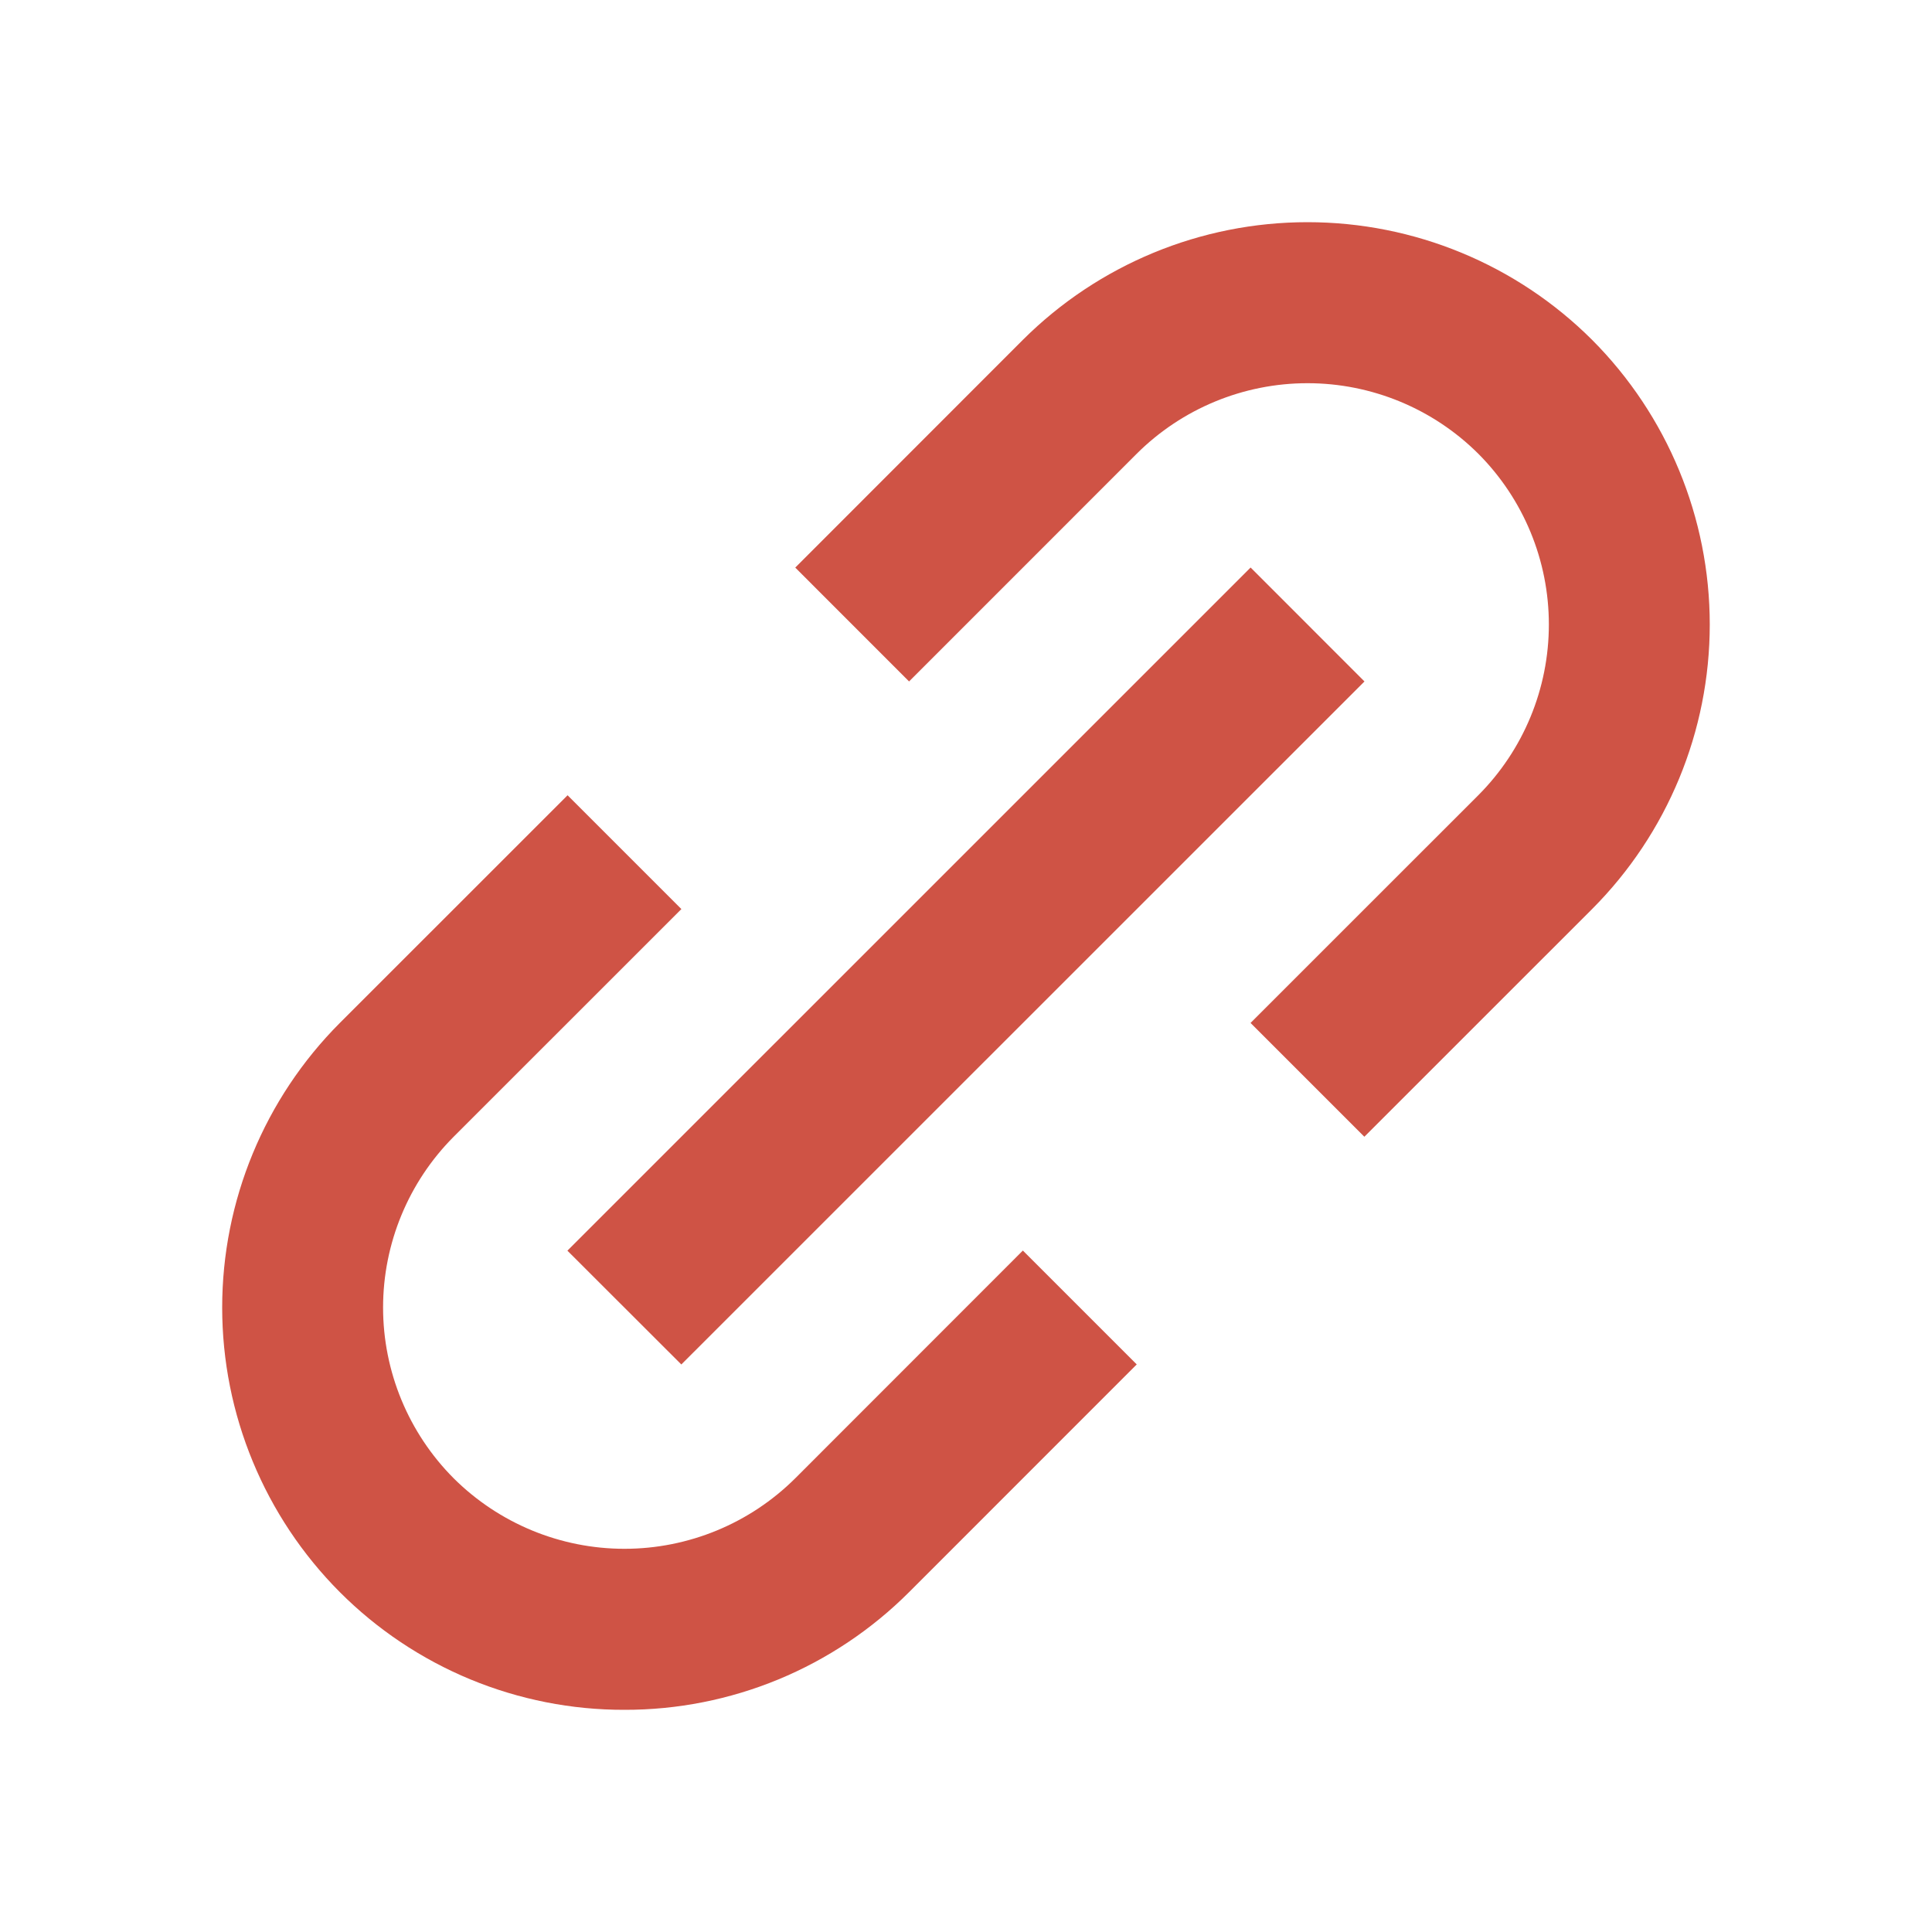
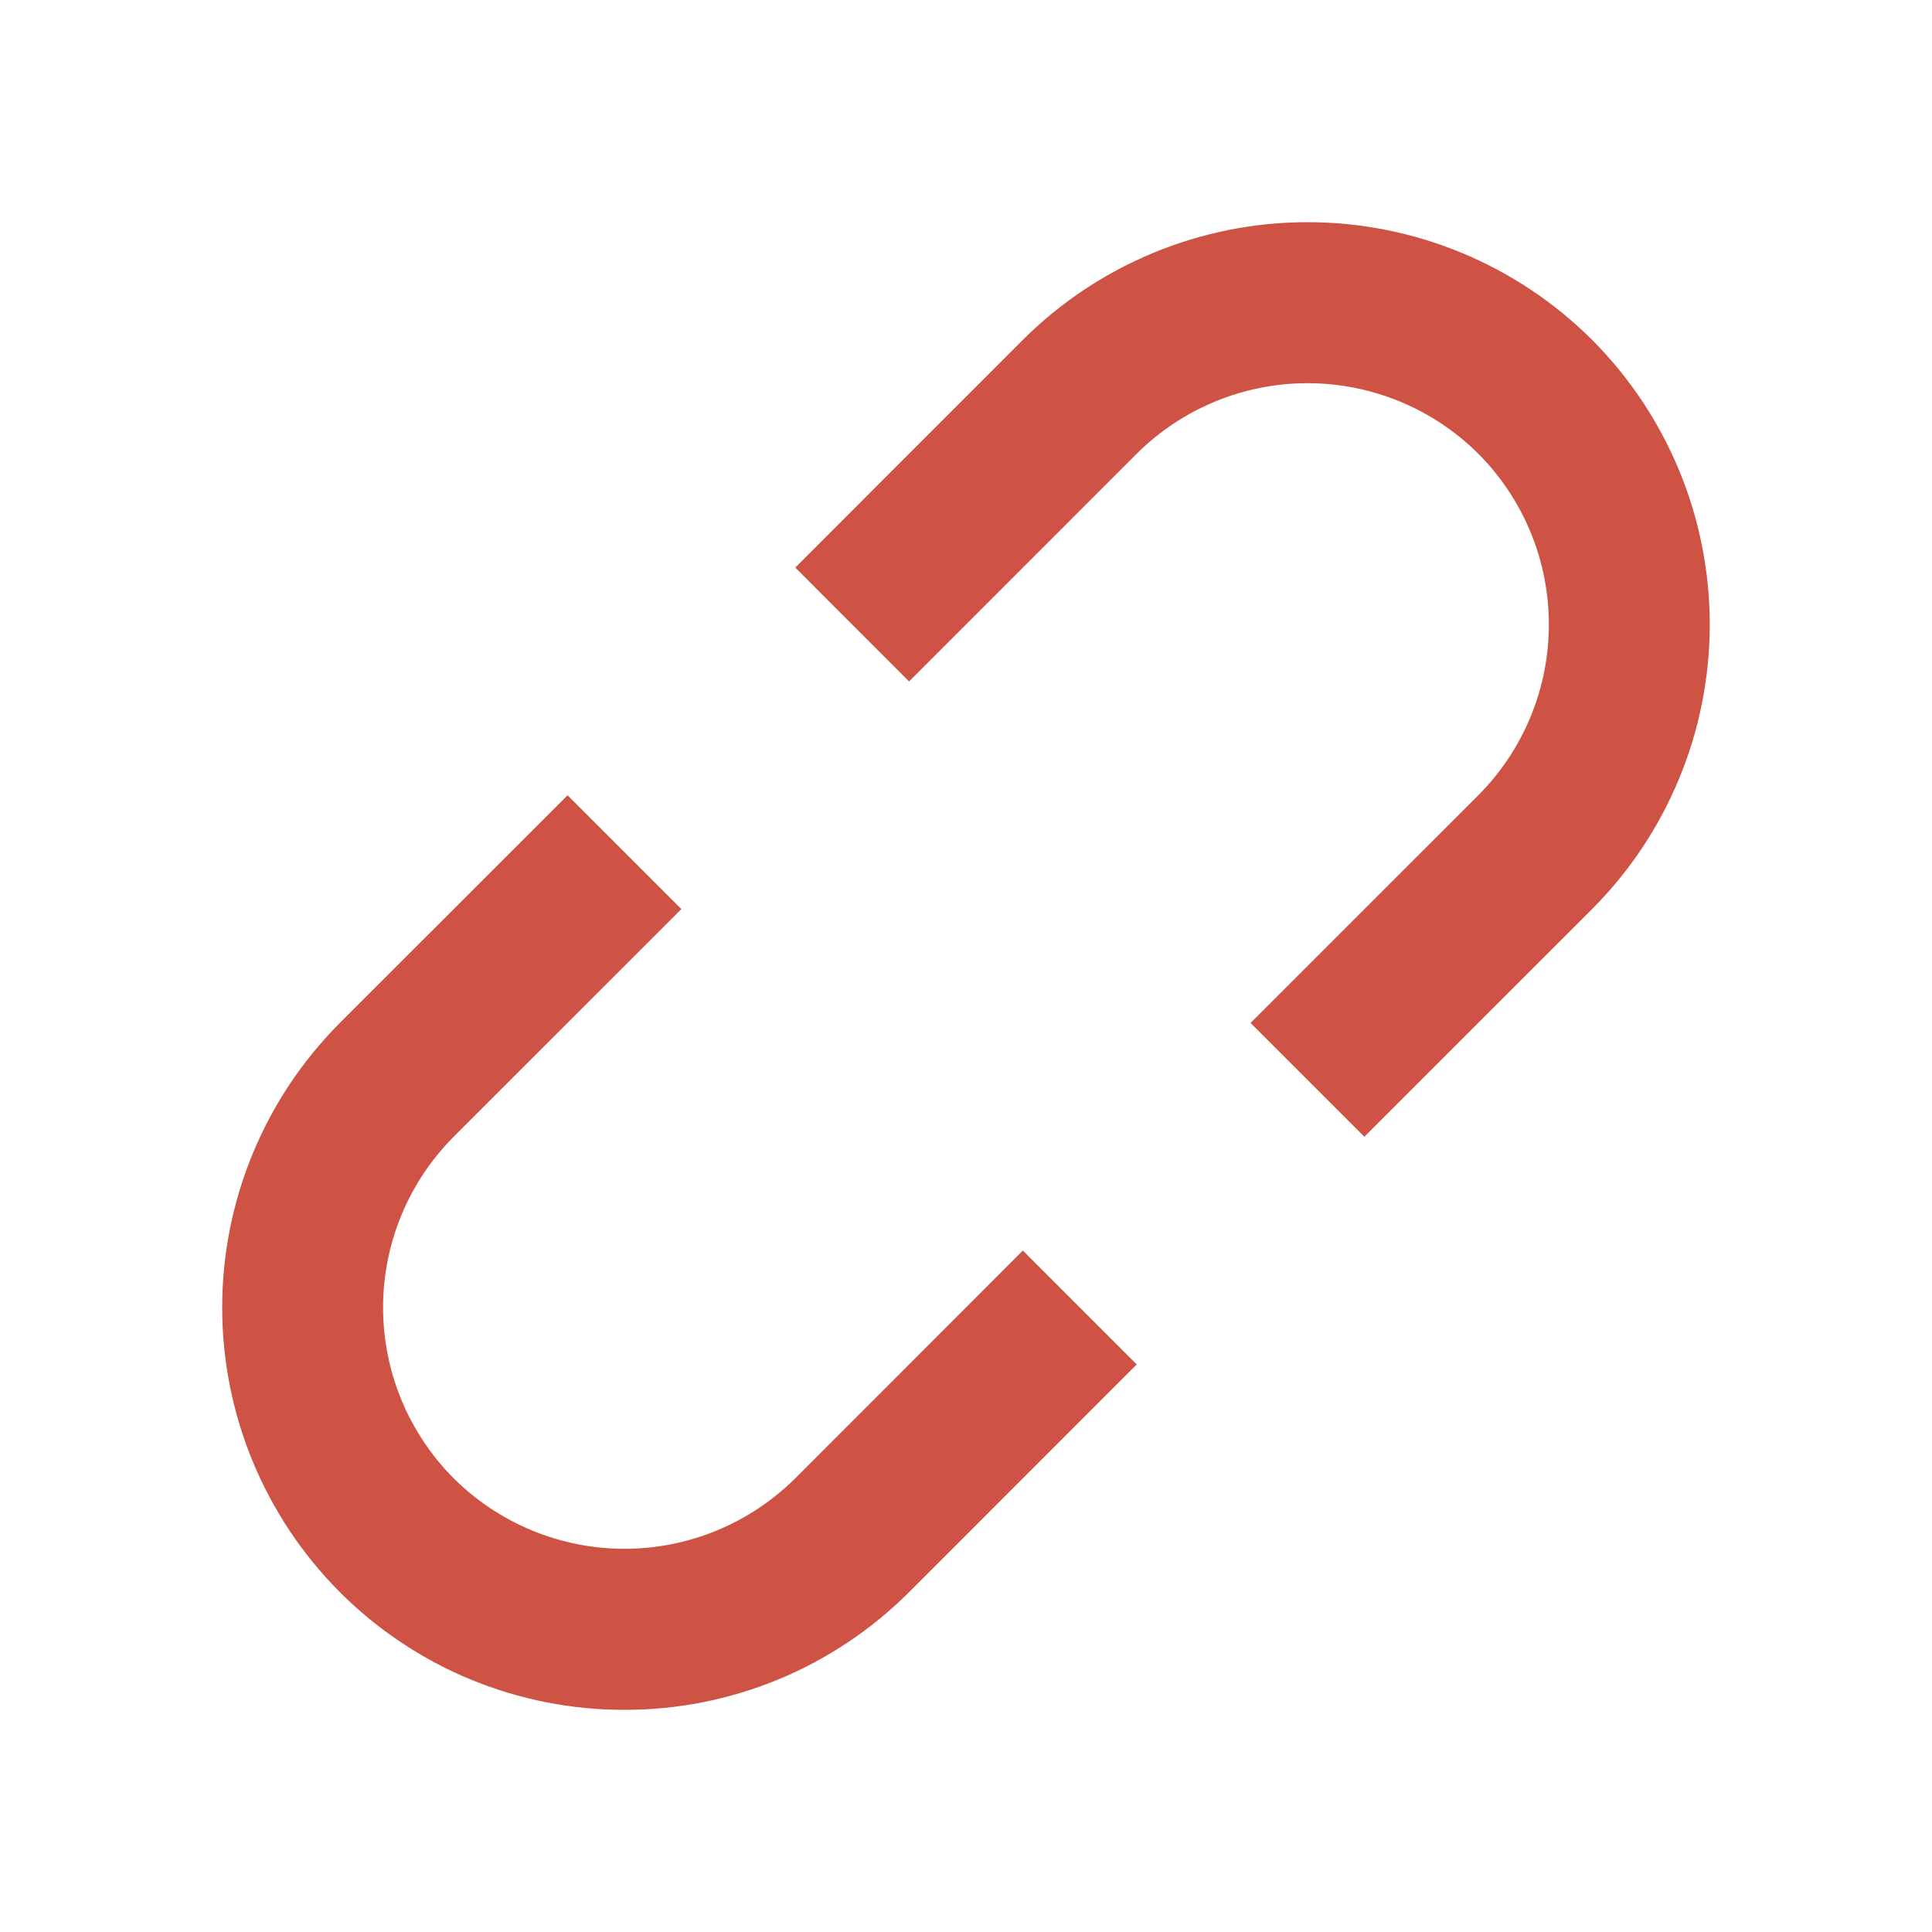
<svg xmlns="http://www.w3.org/2000/svg" width="32" height="32" viewBox="0 0 32 32" fill="none">
  <path d="M5.629 26.371C6.247 26.99 6.982 27.481 7.791 27.816C8.6 28.15 9.467 28.322 10.342 28.32C11.218 28.322 12.085 28.15 12.894 27.816C13.703 27.481 14.438 26.99 15.057 26.371L18.828 22.599L16.942 20.713L13.172 24.485C12.42 25.233 11.403 25.653 10.343 25.653C9.283 25.653 8.266 25.233 7.514 24.485C6.766 23.734 6.345 22.717 6.345 21.657C6.345 20.596 6.766 19.579 7.514 18.828L11.286 15.057L9.401 13.172L5.629 16.943C4.381 18.194 3.68 19.889 3.68 21.657C3.68 23.424 4.381 25.119 5.629 26.371ZM26.37 15.057C27.618 13.806 28.319 12.111 28.319 10.343C28.319 8.576 27.618 6.881 26.37 5.629C25.119 4.381 23.424 3.68 21.656 3.68C19.889 3.68 18.194 4.381 16.942 5.629L13.172 9.401L15.057 11.287L18.828 7.515C19.579 6.767 20.596 6.347 21.656 6.347C22.716 6.347 23.734 6.767 24.485 7.515C25.234 8.266 25.654 9.283 25.654 10.343C25.654 11.404 25.234 12.421 24.485 13.172L20.713 16.943L22.598 18.828L26.37 15.057Z" fill="#CF5345" />
-   <path d="M11.285 22.6L9.398 20.715L20.714 9.4L22.6 11.287L11.285 22.6Z" fill="#CF5345" />
</svg>